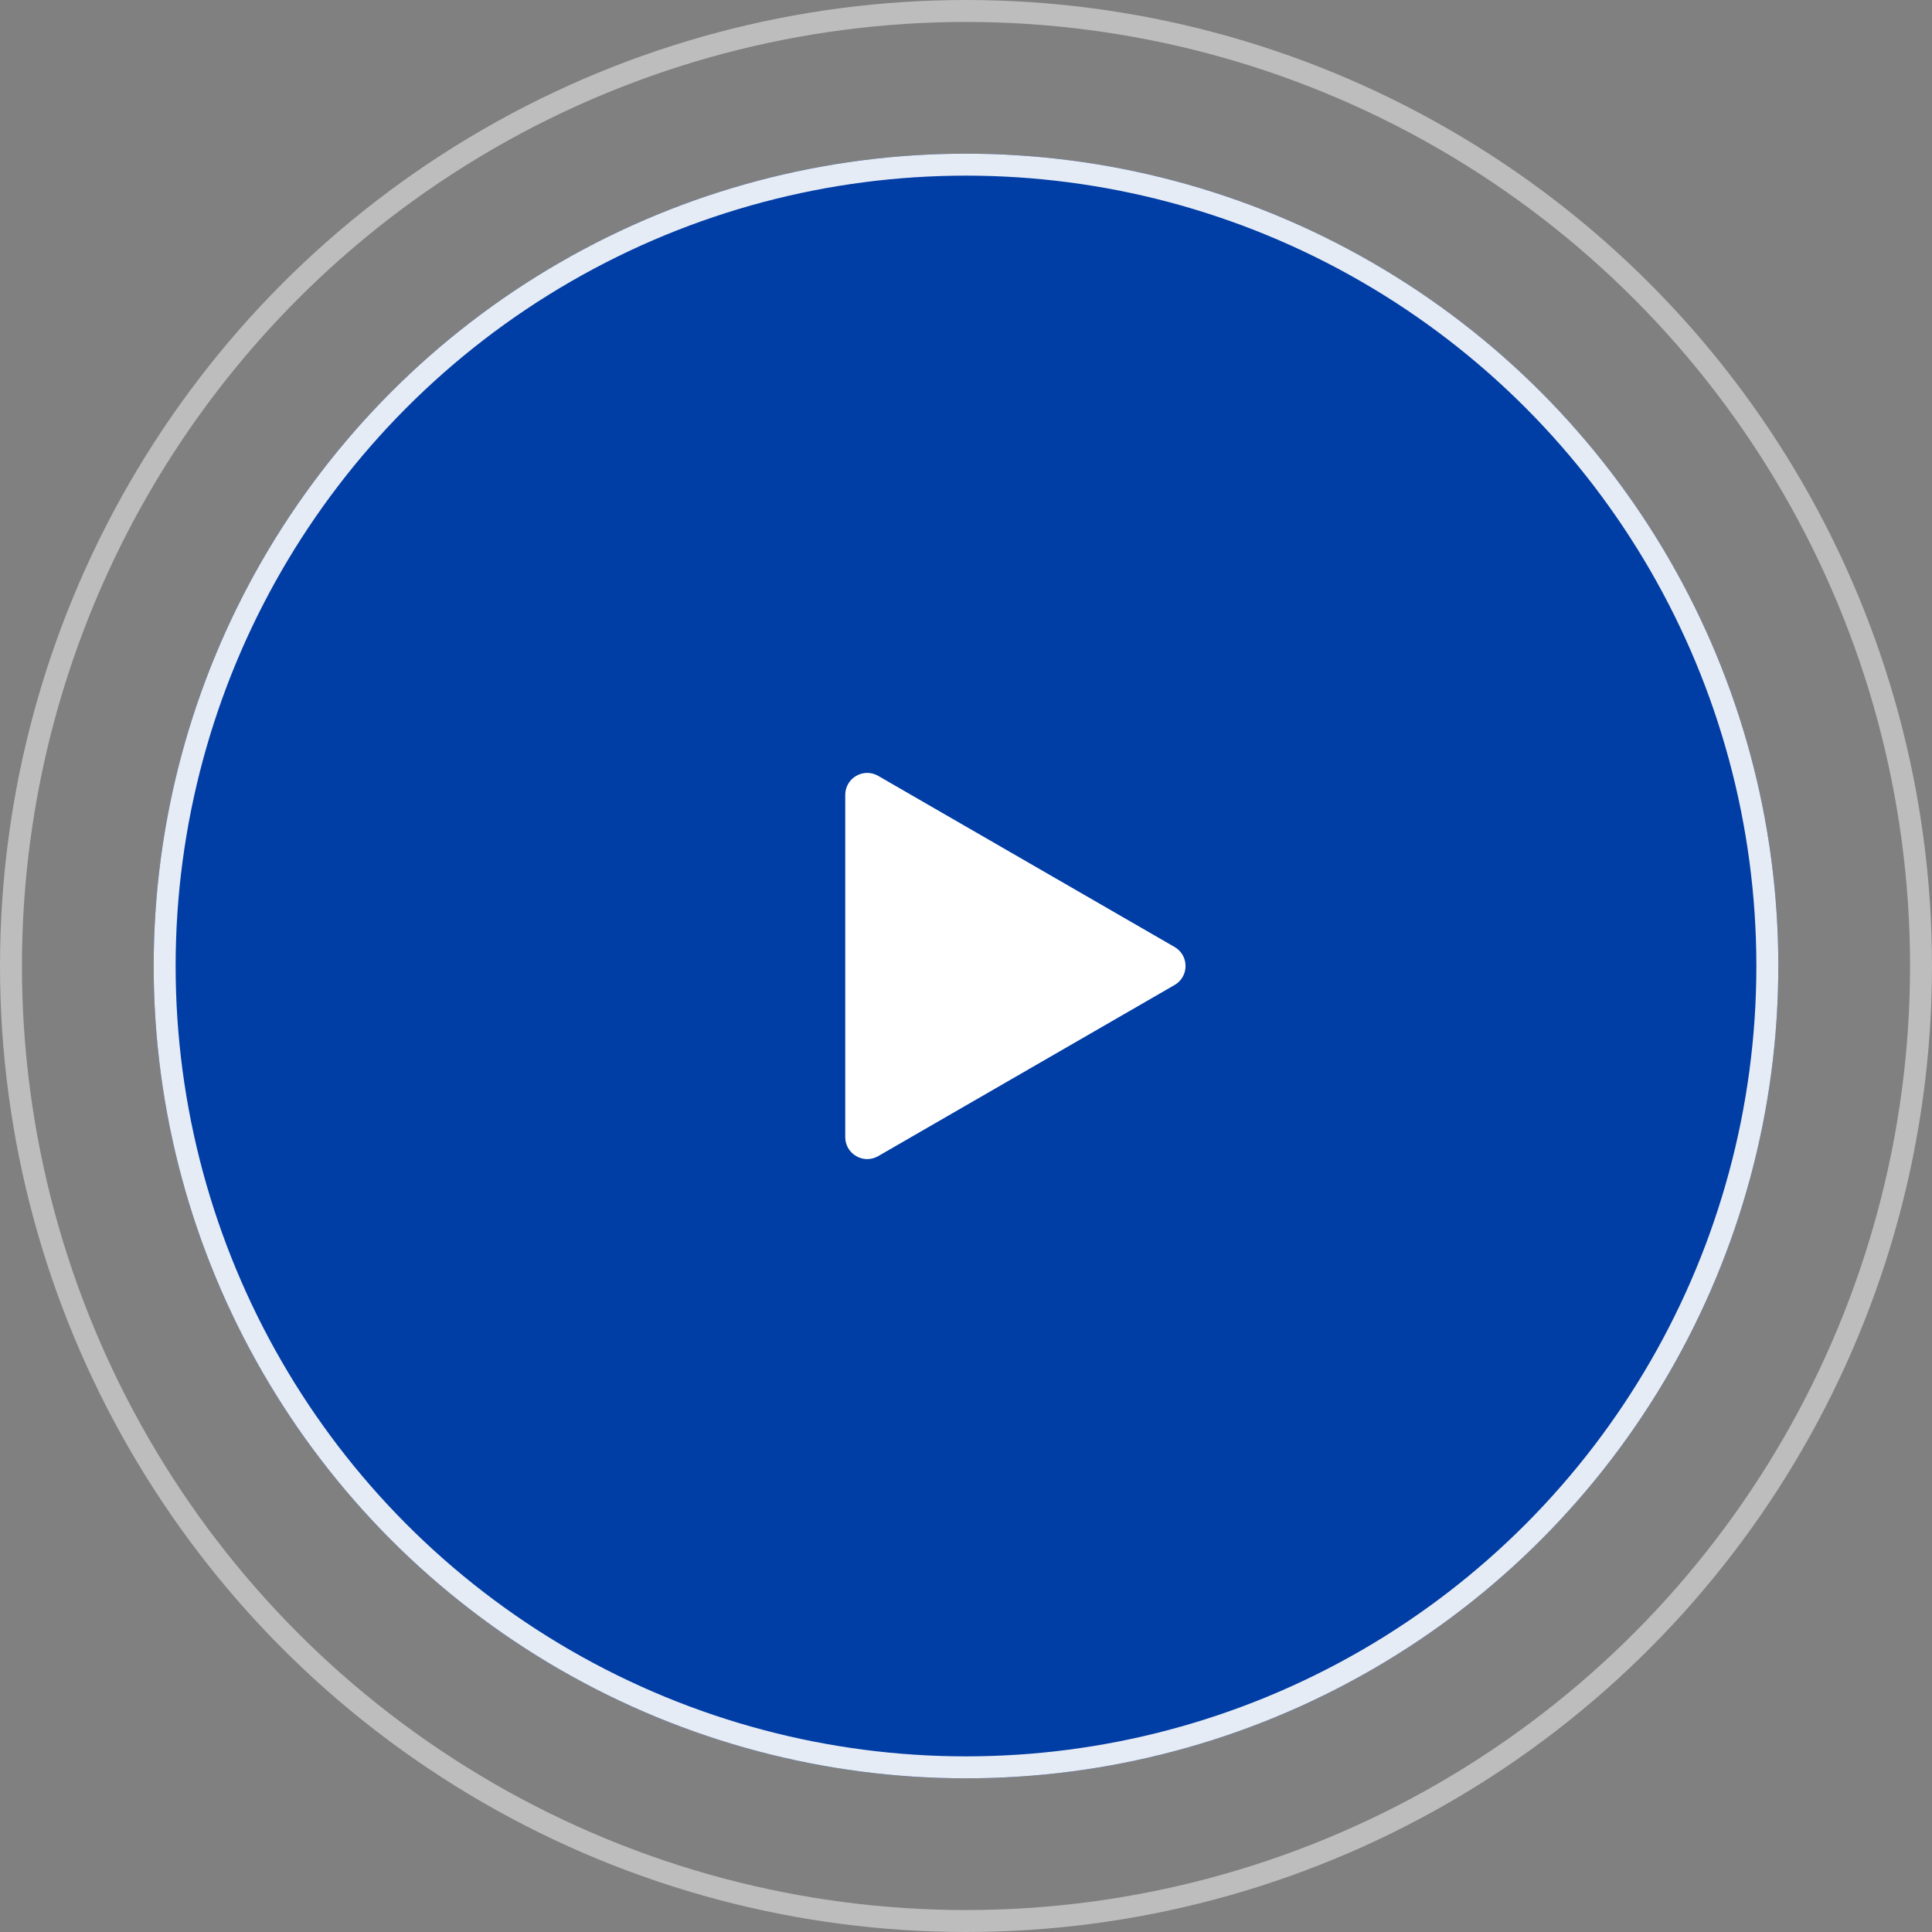
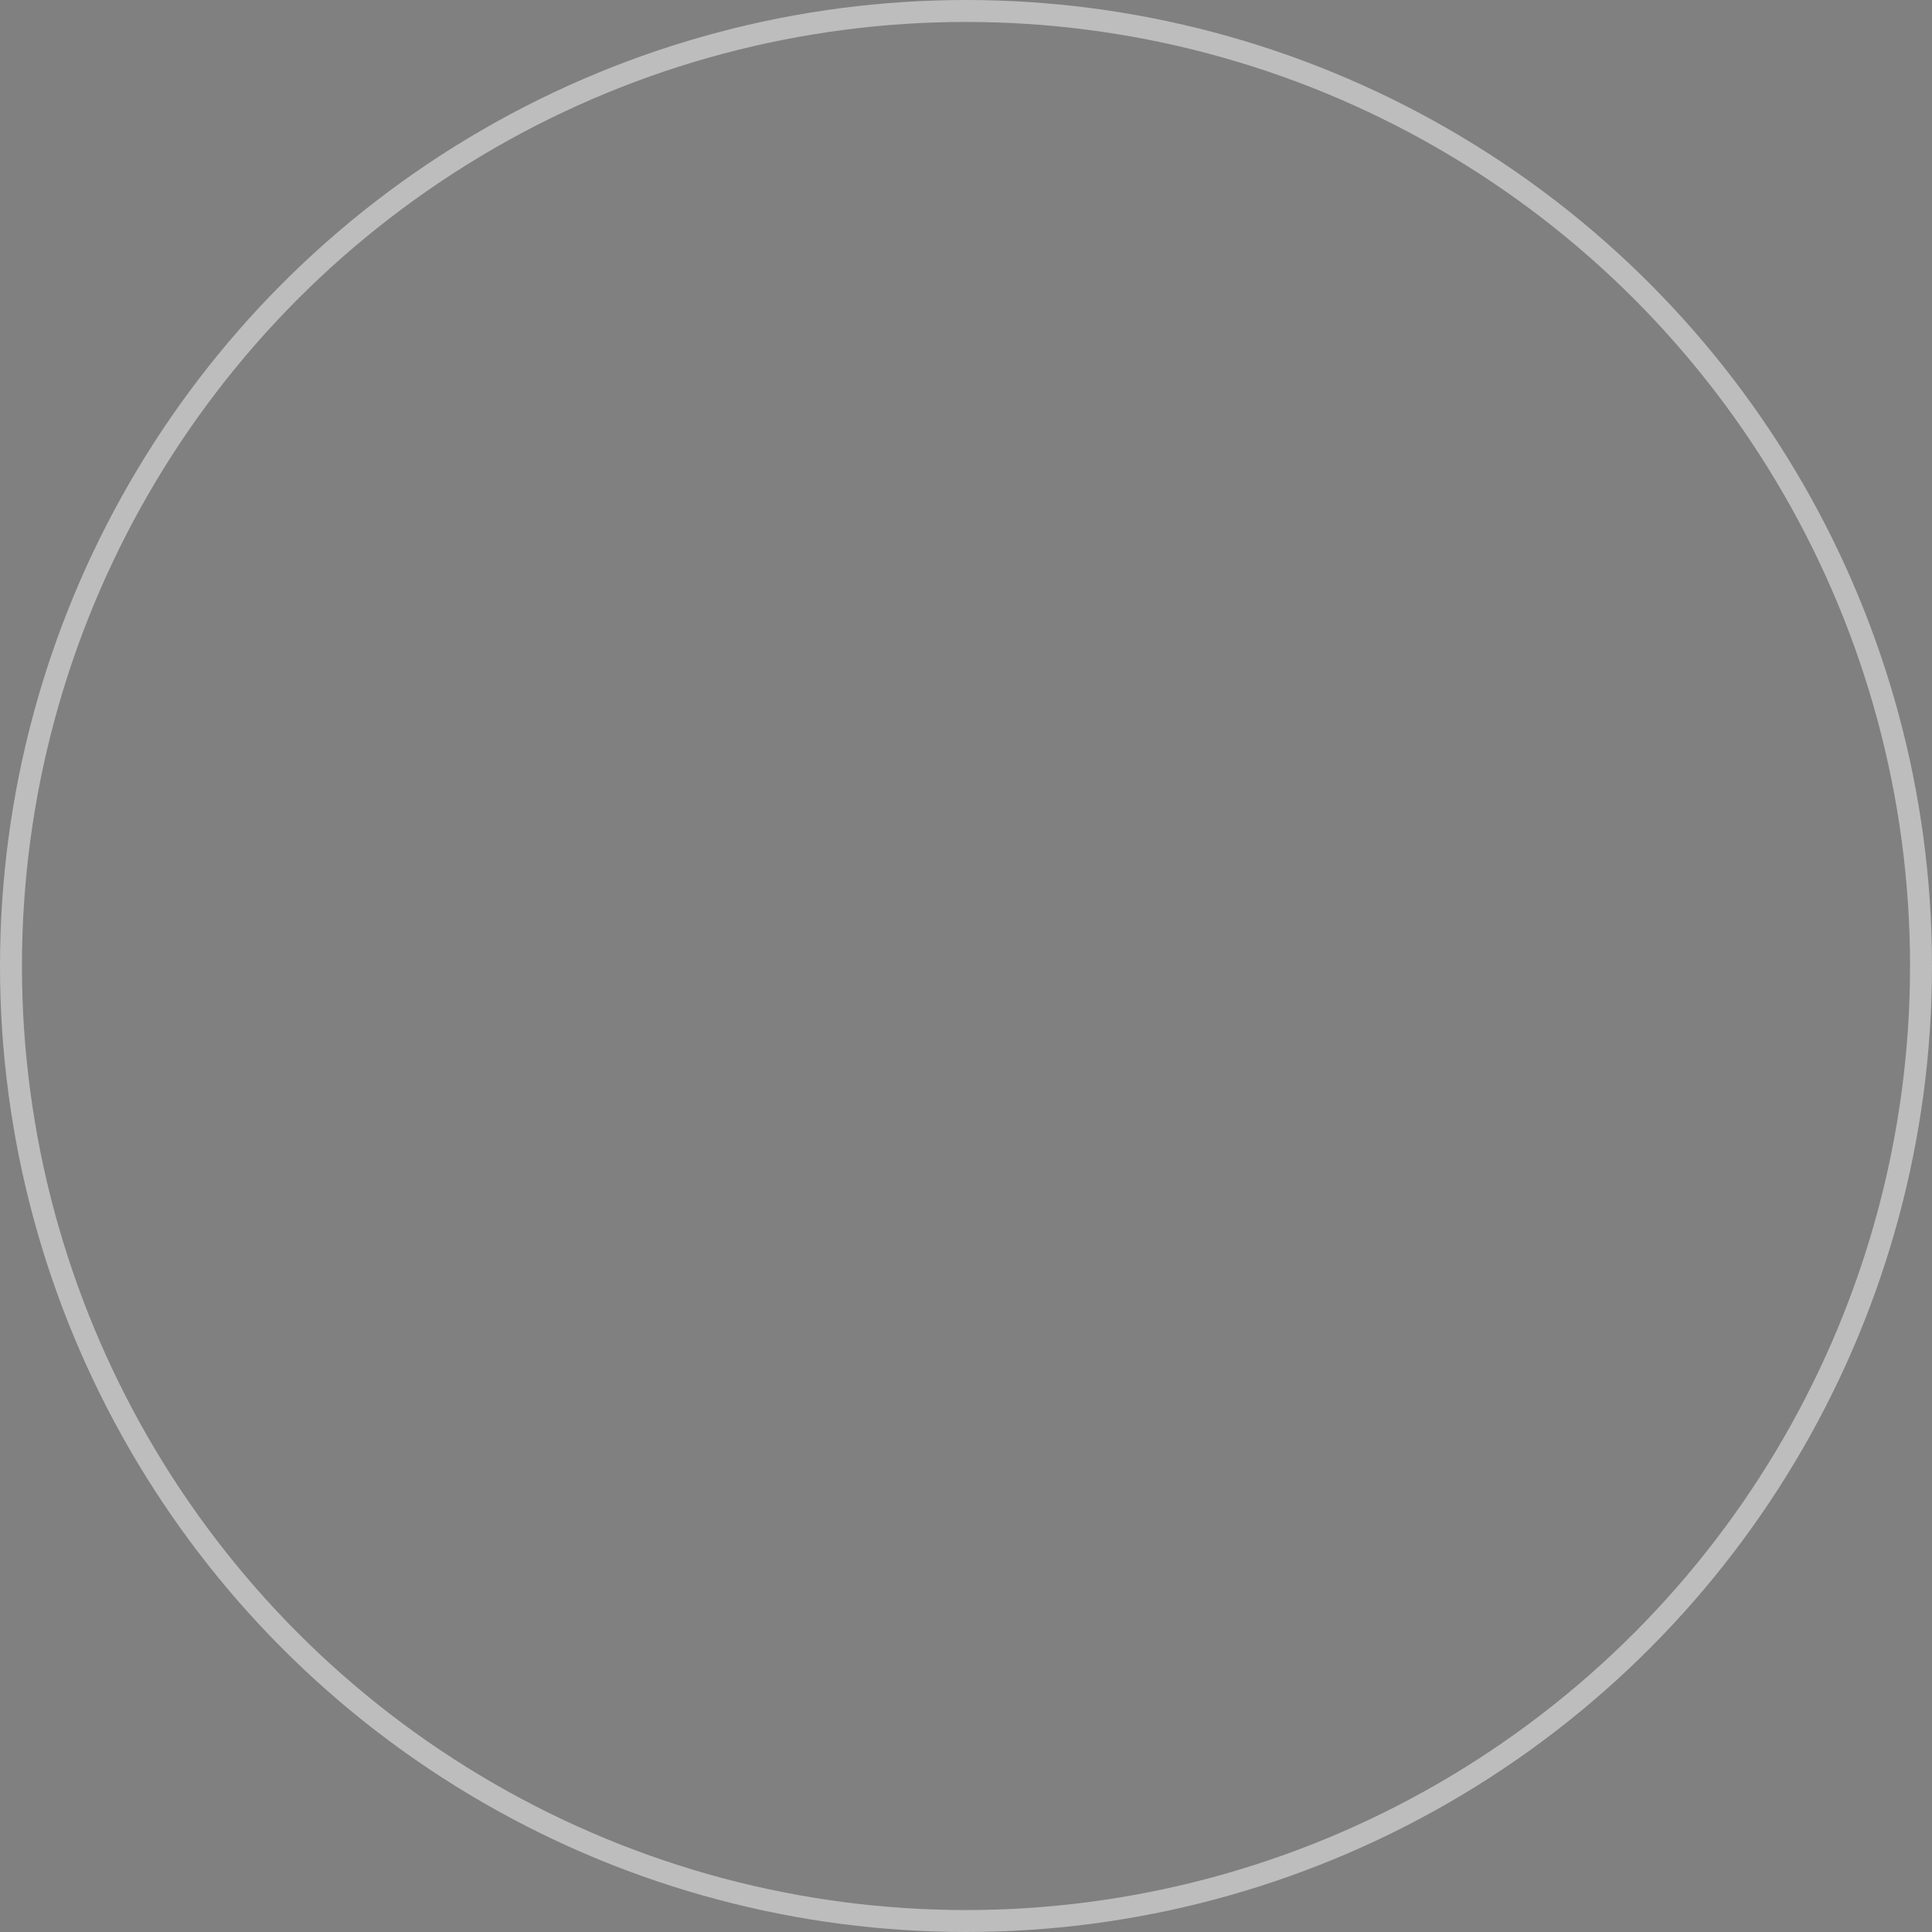
<svg xmlns="http://www.w3.org/2000/svg" width="88" height="88" viewBox="0 0 88 88" fill="none">
  <rect x="0" y="0" width="88" height="88" fill="#808080" stroke="none" />
-   <circle cx="44" cy="44" r="37" fill="#003DA5" />
-   <circle cx="44" cy="44" r="36.5" stroke="white" stroke-opacity="0.9" />
  <circle cx="44" cy="44" r="43.5" stroke="white" stroke-opacity="0.48" />
-   <path d="M53.5 43.134C54.167 43.519 54.167 44.481 53.5 44.866L40 52.66C39.333 53.045 38.5 52.564 38.5 51.794L38.5 36.206C38.5 35.436 39.333 34.955 40 35.34L53.5 43.134Z" fill="white" />
</svg>